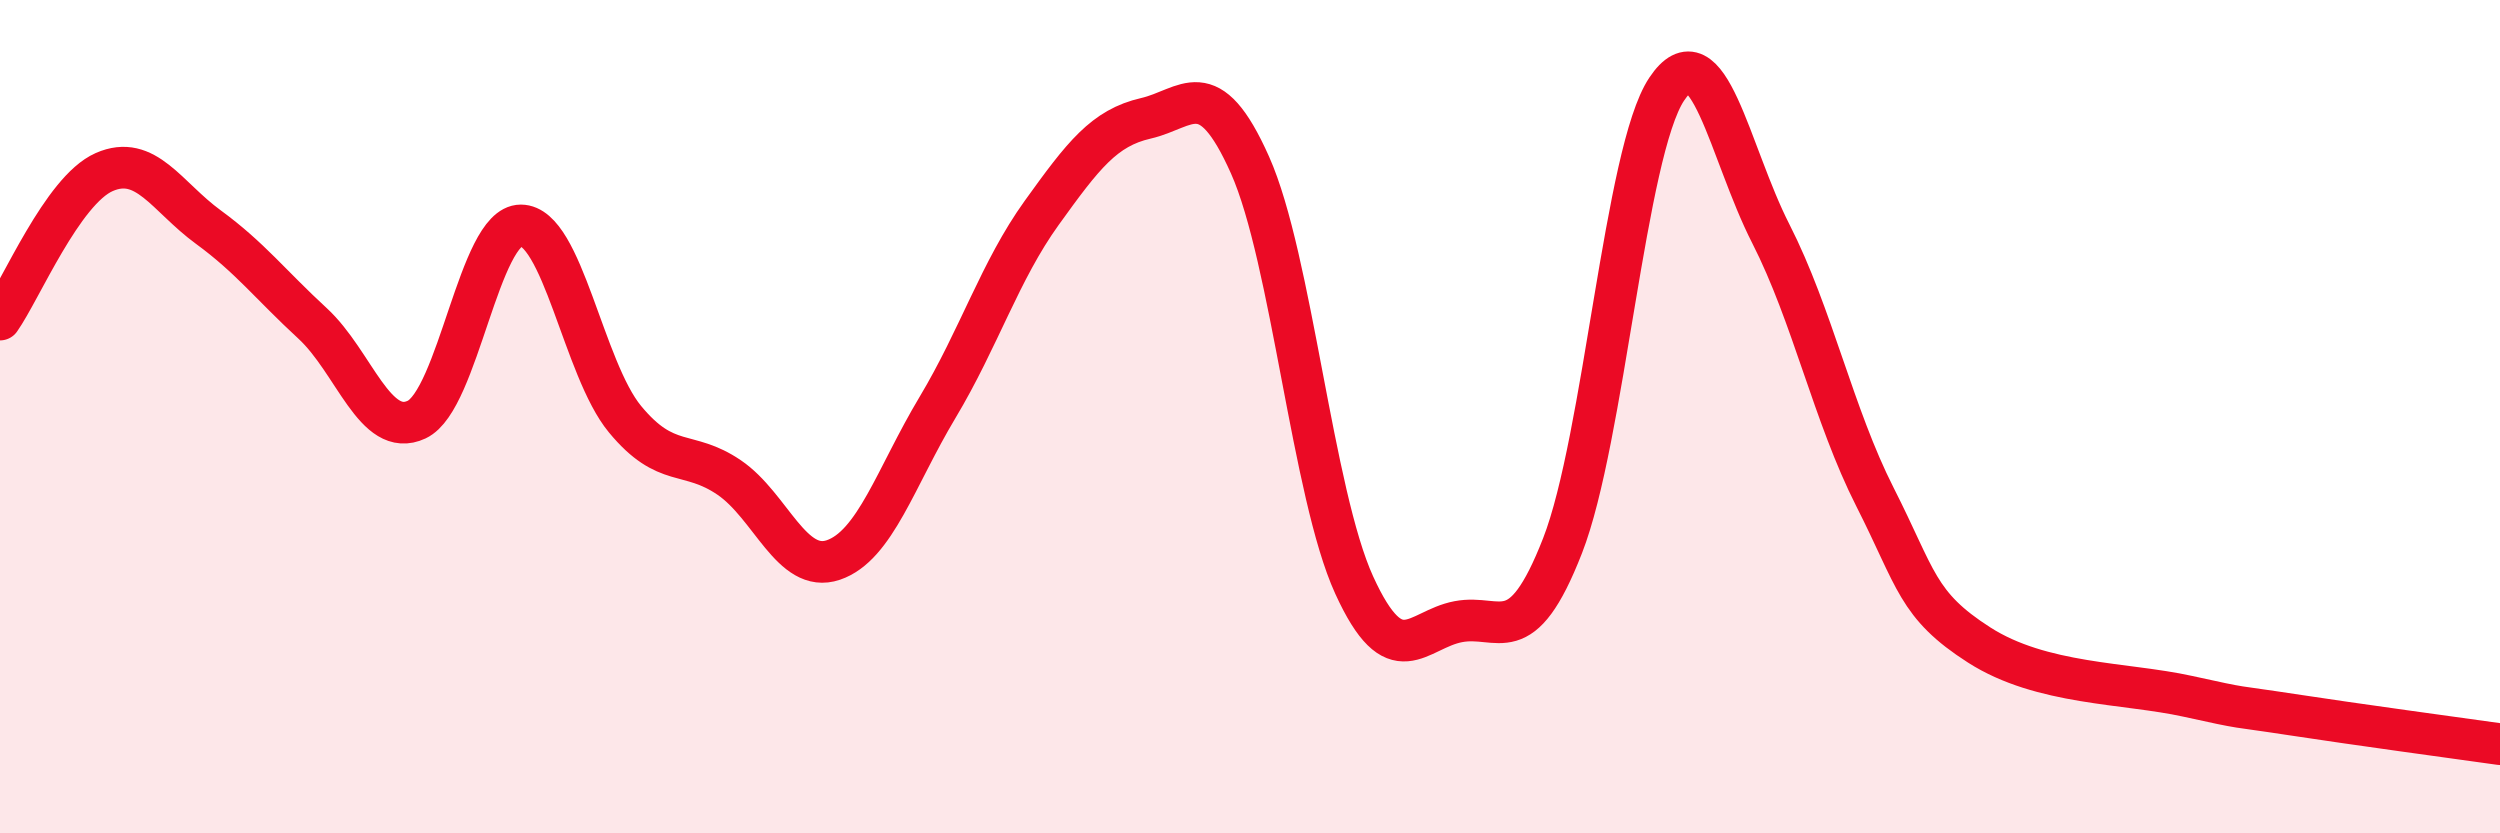
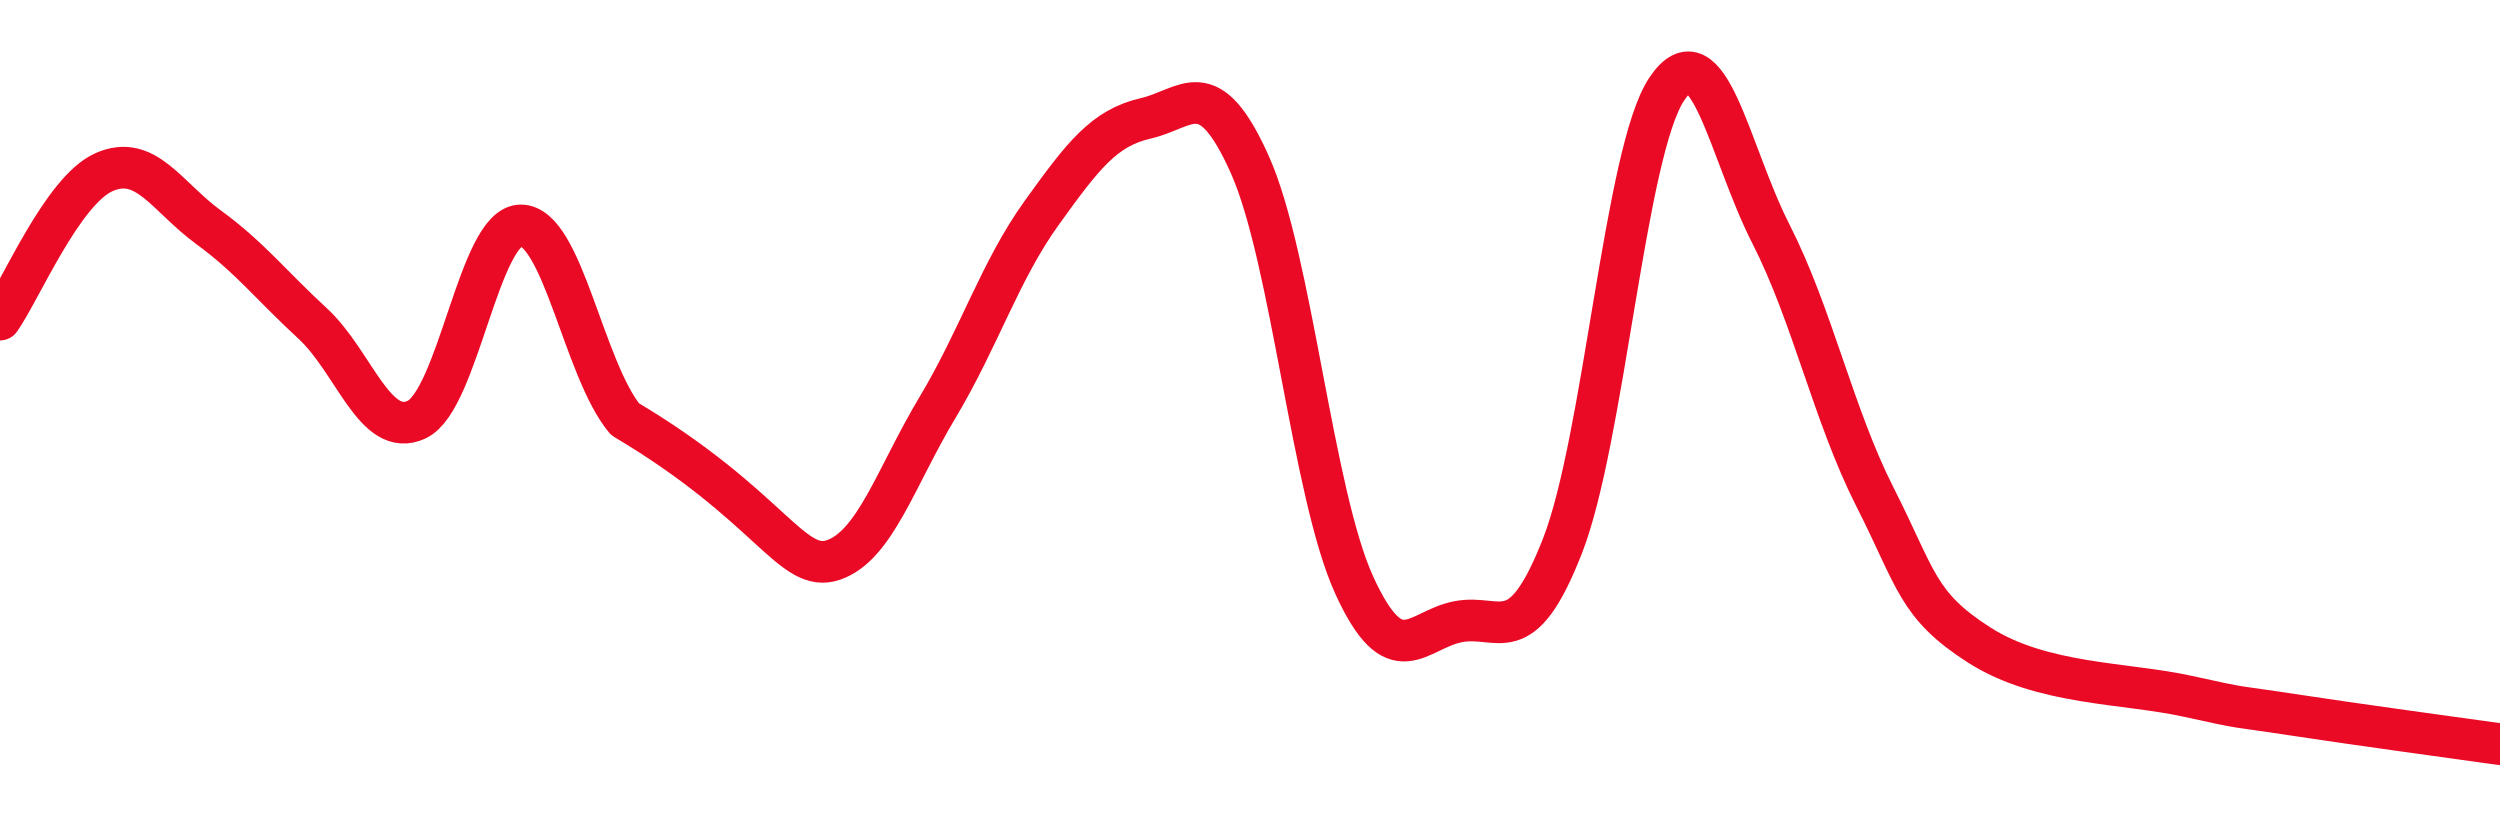
<svg xmlns="http://www.w3.org/2000/svg" width="60" height="20" viewBox="0 0 60 20">
-   <path d="M 0,7.67 C 0.5,6.96 1.5,4.57 2.5,4.13 C 3.5,3.69 4,4.72 5,5.45 C 6,6.18 6.5,6.84 7.5,7.76 C 8.5,8.68 9,10.54 10,10.07 C 11,9.6 11.5,5.41 12.5,5.41 C 13.5,5.41 14,8.85 15,10.06 C 16,11.27 16.5,10.78 17.5,11.46 C 18.5,12.14 19,13.78 20,13.44 C 21,13.1 21.5,11.45 22.5,9.78 C 23.5,8.11 24,6.5 25,5.11 C 26,3.72 26.5,3.07 27.5,2.84 C 28.5,2.61 29,1.72 30,3.96 C 31,6.2 31.5,11.85 32.5,14.04 C 33.5,16.23 34,15.11 35,14.92 C 36,14.73 36.5,15.66 37.5,13.1 C 38.5,10.54 39,3.64 40,2.14 C 41,0.64 41.5,3.65 42.5,5.61 C 43.5,7.57 44,9.96 45,11.93 C 46,13.9 46,14.52 47.5,15.48 C 49,16.44 51,16.38 52.5,16.71 C 54,17.04 53.5,16.92 55,17.15 C 56.5,17.38 59,17.72 60,17.86L60 20L0 20Z" fill="#EB0A25" opacity="0.1" stroke-linecap="round" stroke-linejoin="round" />
-   <path d="M 0,7.67 C 0.5,6.96 1.5,4.57 2.5,4.13 C 3.5,3.69 4,4.72 5,5.45 C 6,6.18 6.5,6.84 7.5,7.76 C 8.5,8.68 9,10.54 10,10.07 C 11,9.6 11.5,5.41 12.5,5.41 C 13.5,5.41 14,8.85 15,10.06 C 16,11.27 16.5,10.78 17.5,11.46 C 18.5,12.14 19,13.78 20,13.44 C 21,13.1 21.5,11.45 22.5,9.78 C 23.5,8.11 24,6.5 25,5.11 C 26,3.72 26.5,3.07 27.5,2.84 C 28.5,2.61 29,1.72 30,3.96 C 31,6.2 31.5,11.85 32.5,14.04 C 33.5,16.23 34,15.11 35,14.92 C 36,14.73 36.5,15.66 37.5,13.1 C 38.5,10.54 39,3.64 40,2.14 C 41,0.64 41.5,3.65 42.5,5.61 C 43.5,7.57 44,9.96 45,11.93 C 46,13.9 46,14.52 47.5,15.48 C 49,16.44 51,16.38 52.5,16.71 C 54,17.04 53.5,16.92 55,17.15 C 56.5,17.38 59,17.72 60,17.86" stroke="#EB0A25" stroke-width="1" fill="none" stroke-linecap="round" stroke-linejoin="round" />
+   <path d="M 0,7.67 C 0.5,6.96 1.5,4.57 2.5,4.13 C 3.5,3.69 4,4.72 5,5.45 C 6,6.18 6.5,6.84 7.5,7.76 C 8.5,8.68 9,10.54 10,10.07 C 11,9.6 11.5,5.41 12.5,5.41 C 13.5,5.41 14,8.85 15,10.06 C 18.5,12.14 19,13.78 20,13.44 C 21,13.1 21.5,11.45 22.5,9.78 C 23.5,8.11 24,6.5 25,5.11 C 26,3.72 26.5,3.07 27.5,2.84 C 28.5,2.61 29,1.72 30,3.96 C 31,6.2 31.5,11.85 32.5,14.04 C 33.5,16.23 34,15.11 35,14.92 C 36,14.73 36.5,15.66 37.5,13.1 C 38.5,10.54 39,3.64 40,2.14 C 41,0.64 41.5,3.65 42.5,5.61 C 43.5,7.57 44,9.96 45,11.93 C 46,13.9 46,14.52 47.5,15.48 C 49,16.44 51,16.38 52.5,16.71 C 54,17.04 53.5,16.92 55,17.15 C 56.5,17.38 59,17.72 60,17.86" stroke="#EB0A25" stroke-width="1" fill="none" stroke-linecap="round" stroke-linejoin="round" />
</svg>